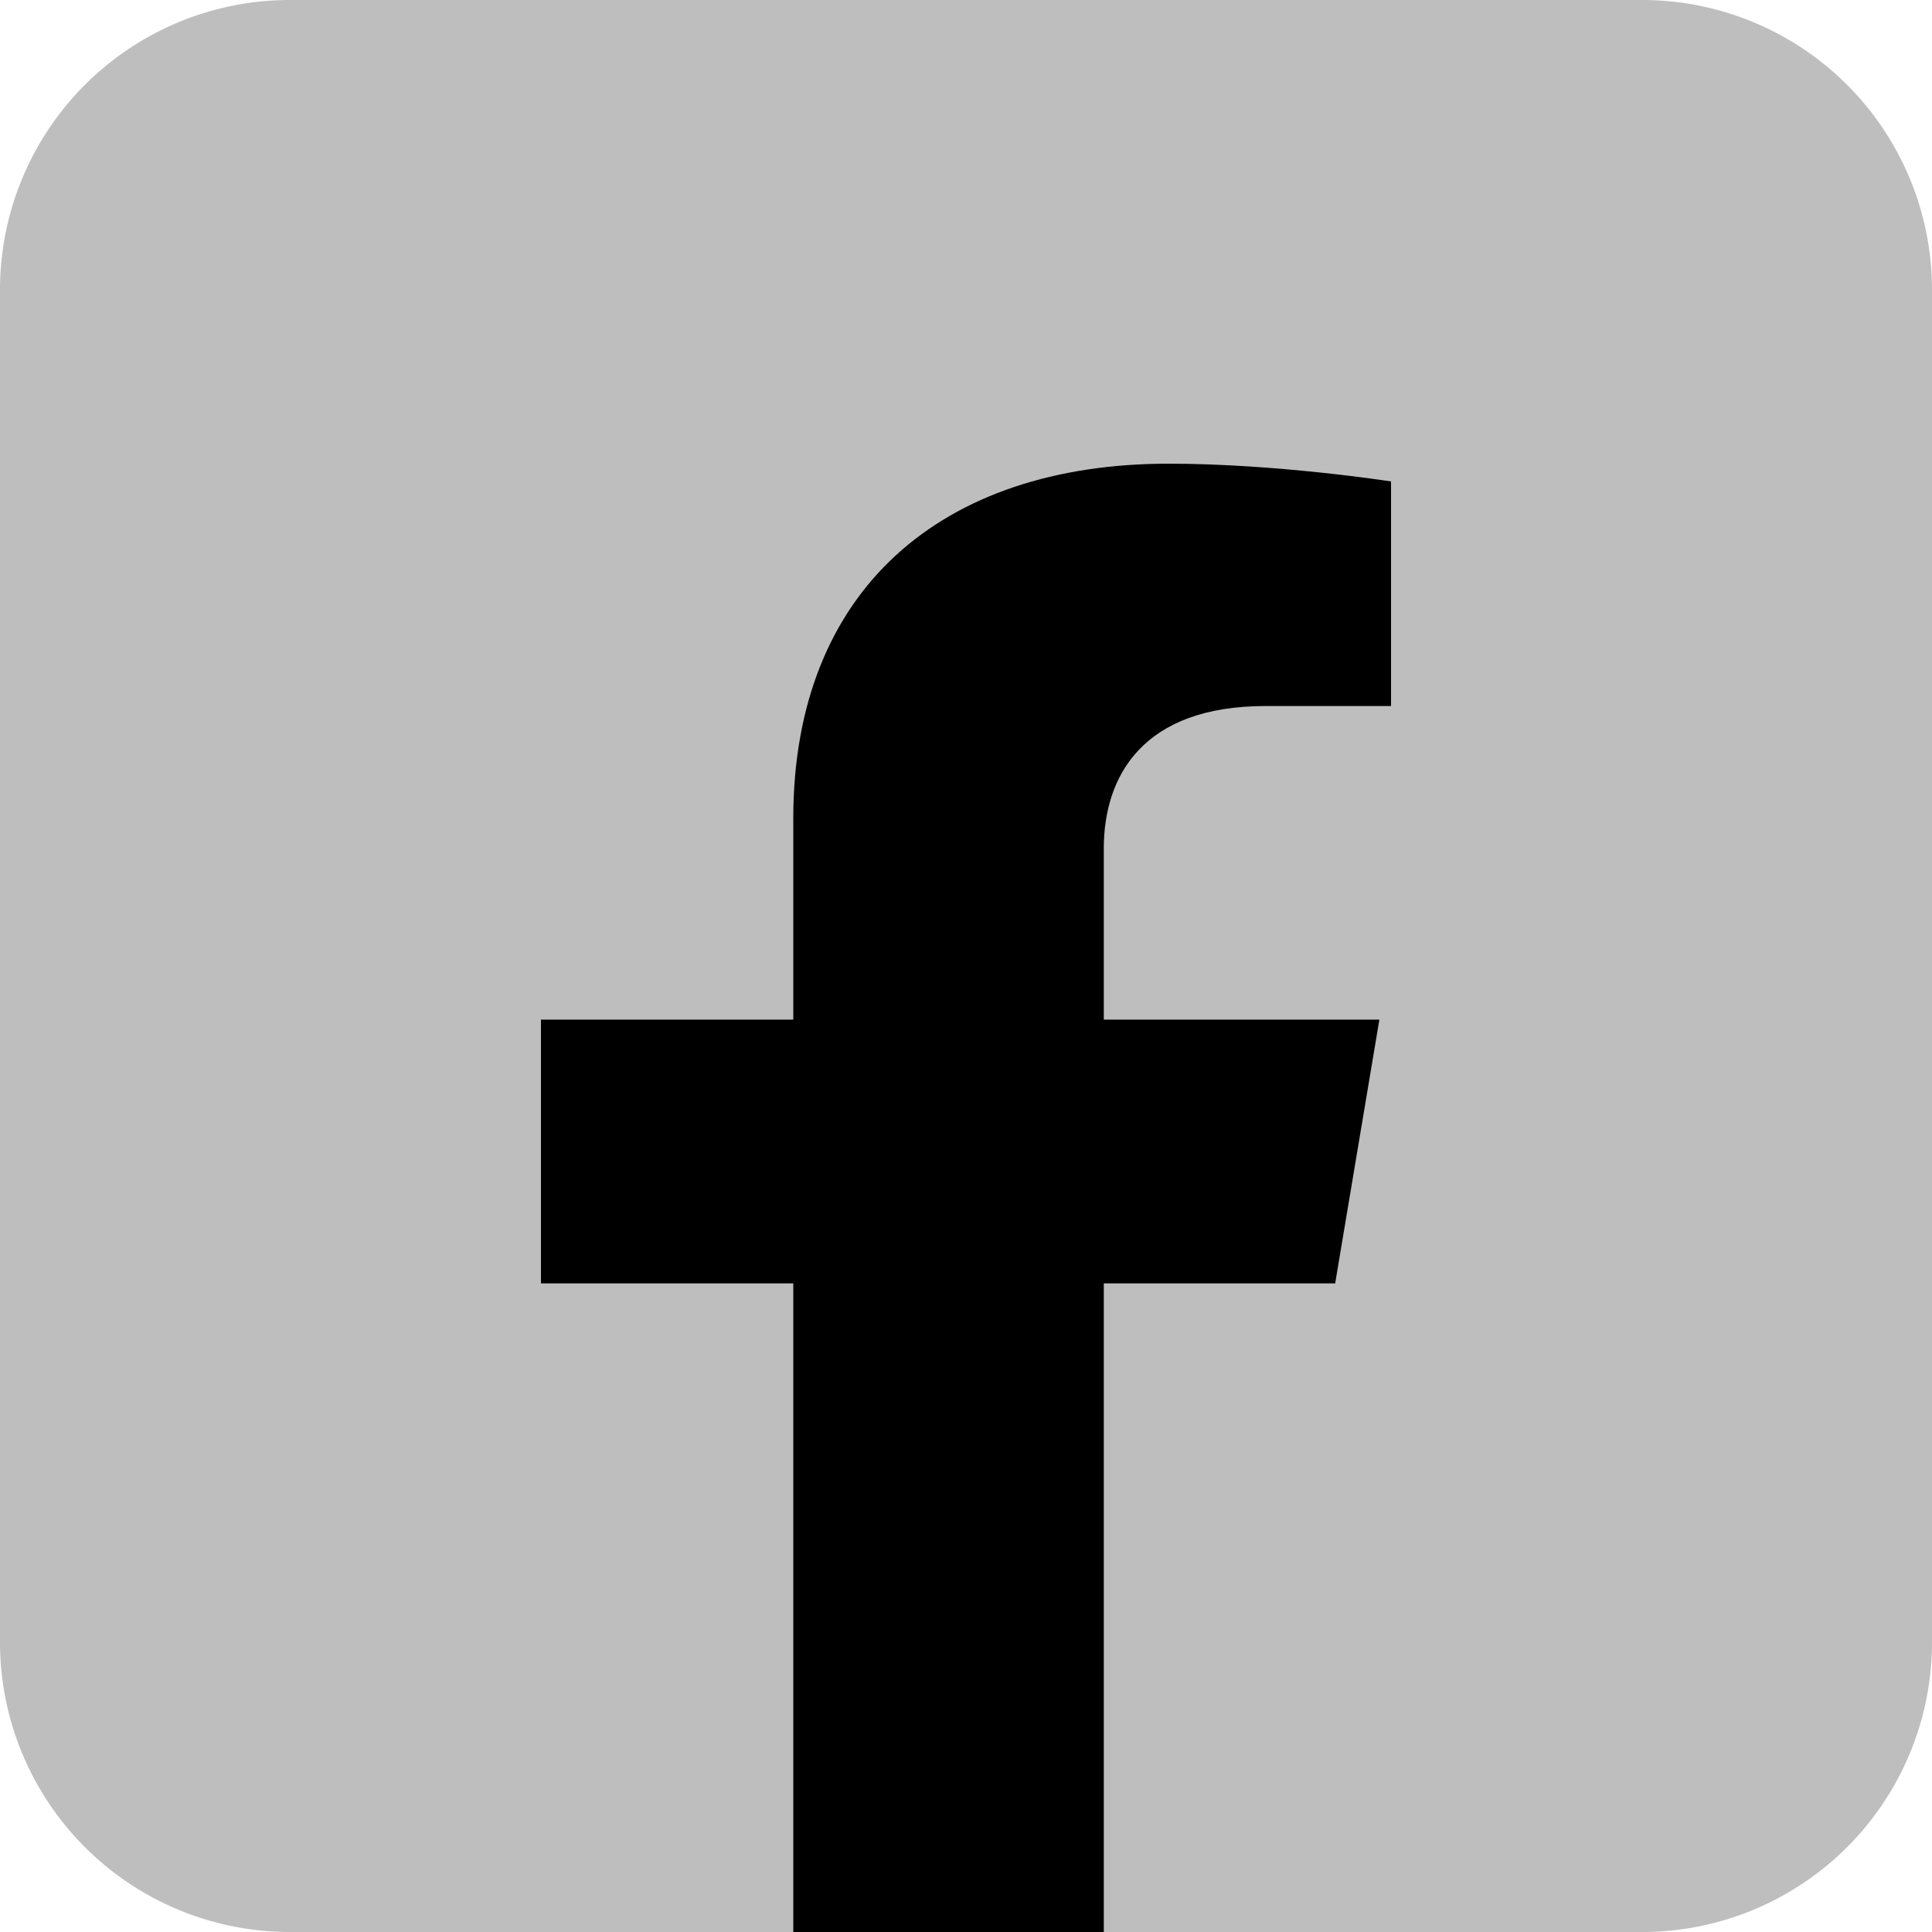
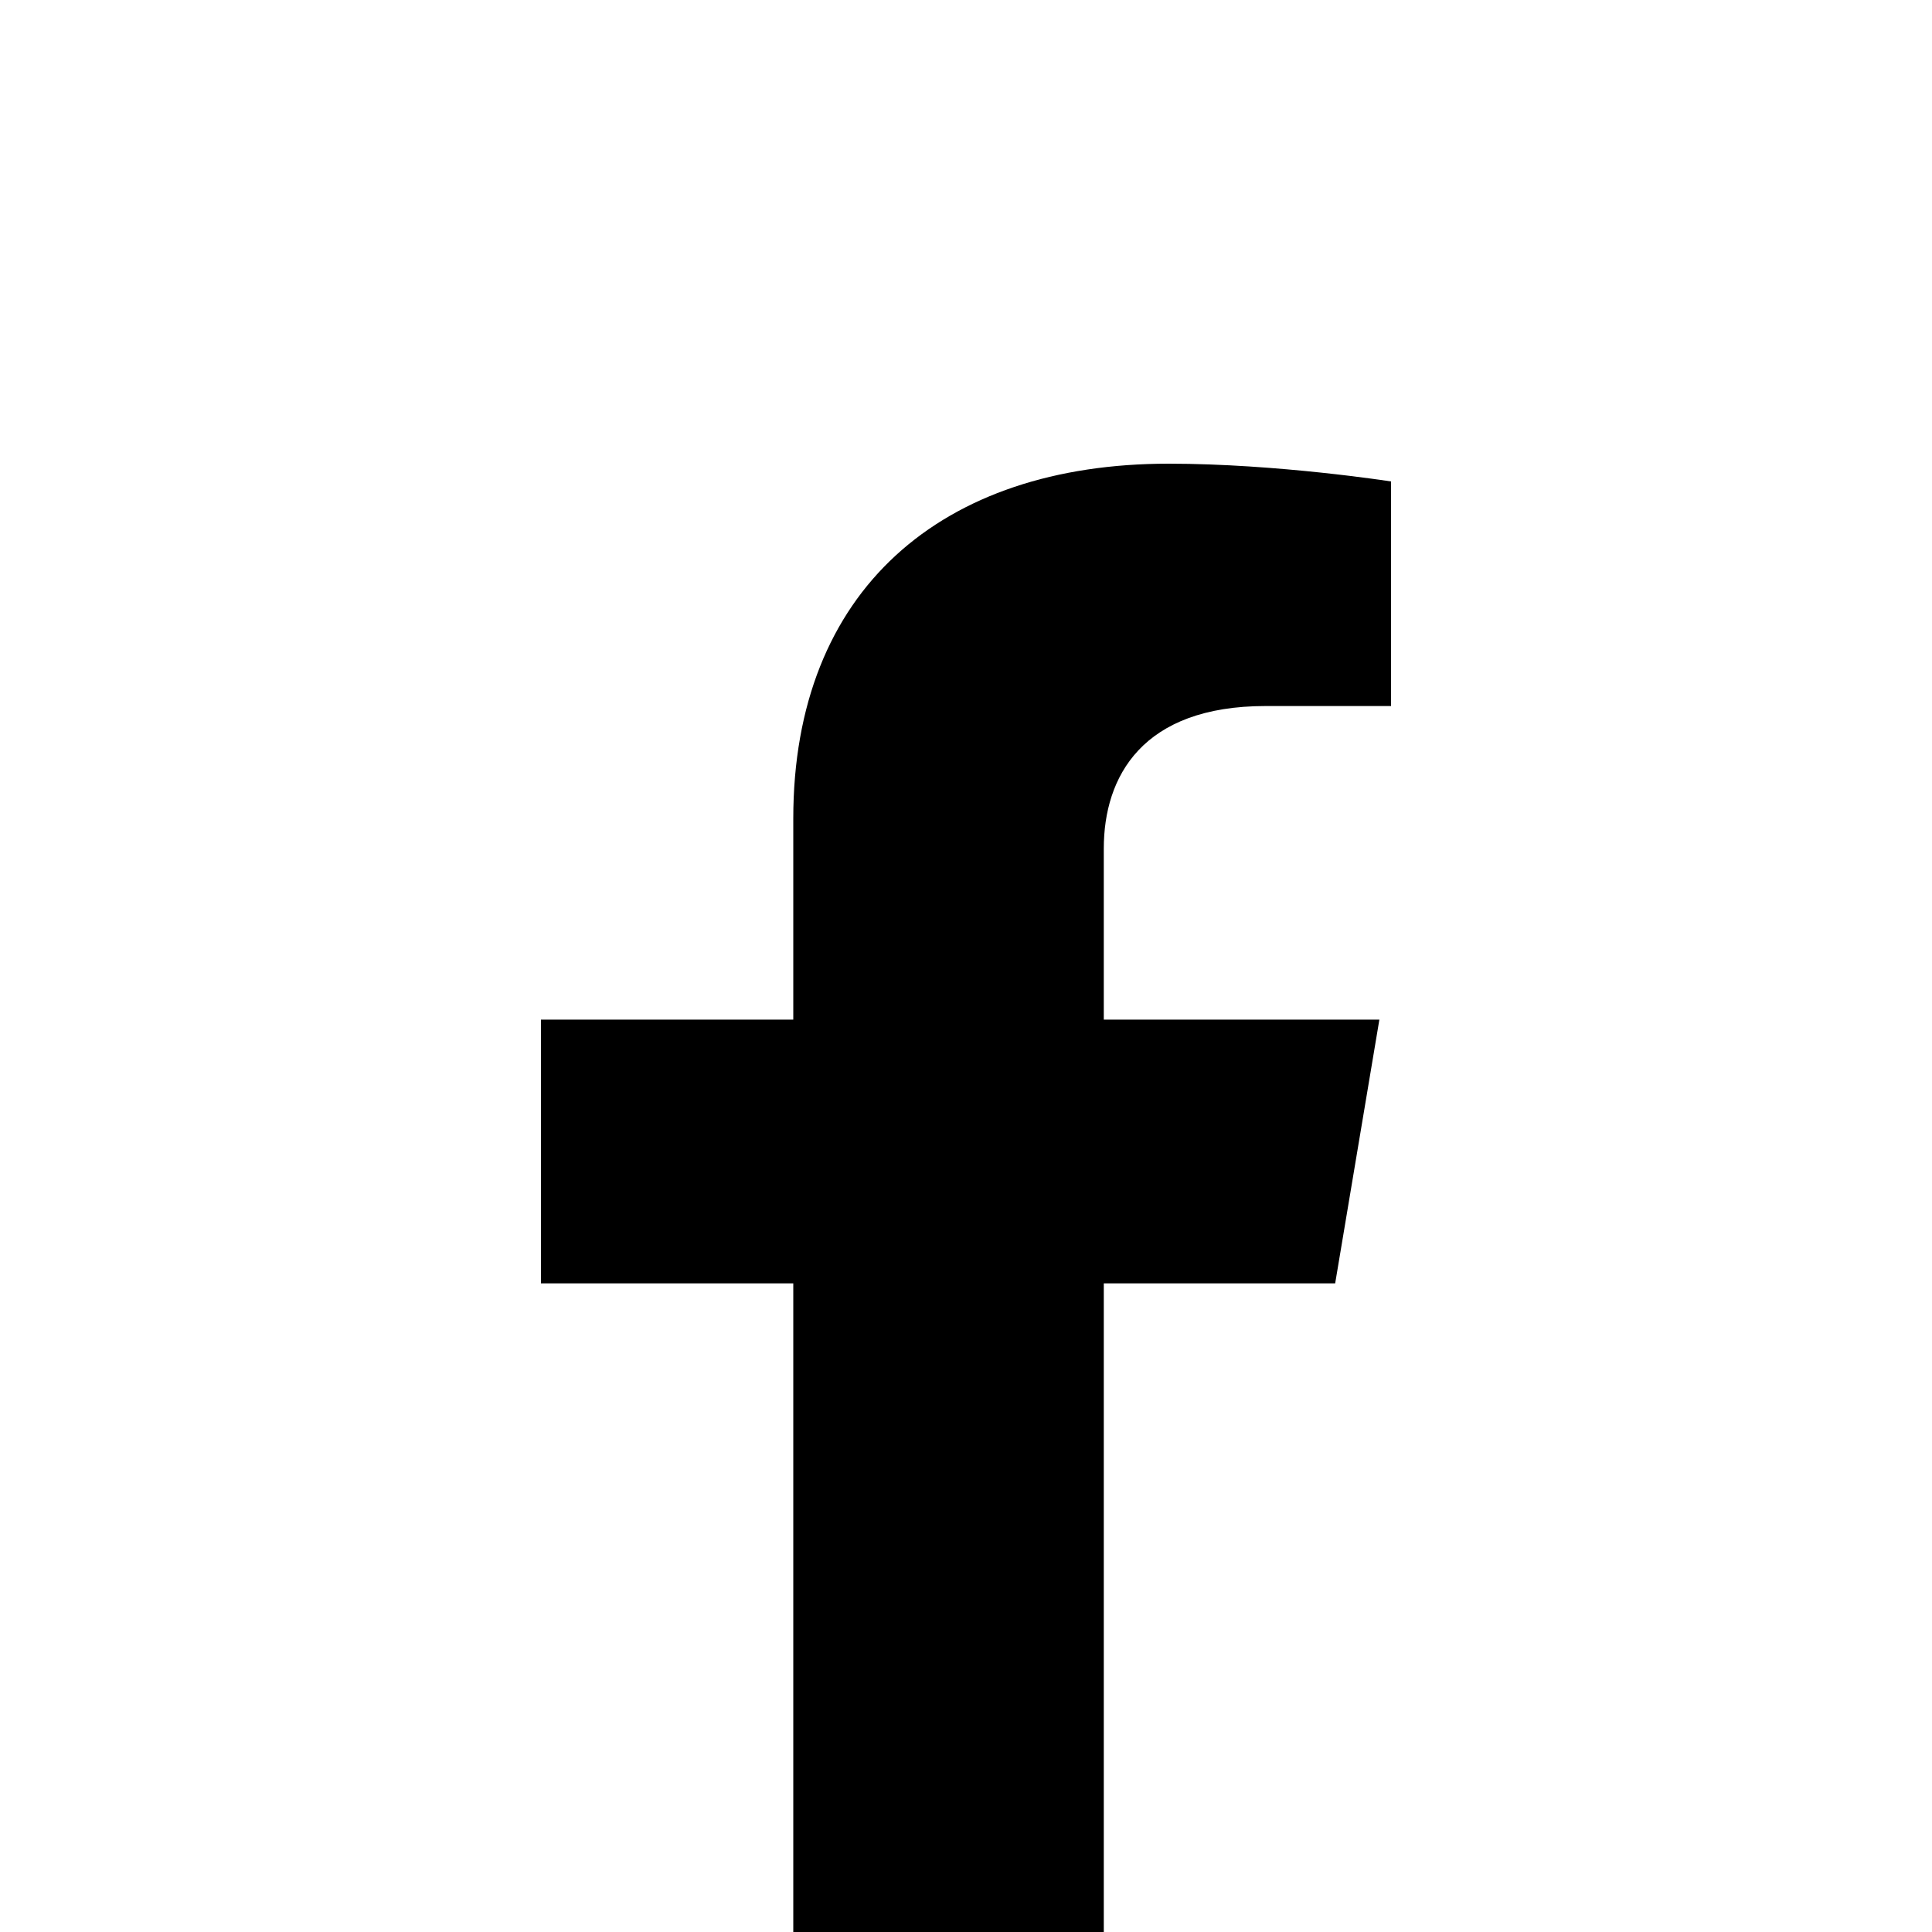
<svg xmlns="http://www.w3.org/2000/svg" width="25" height="25" fill="none">
-   <path d="M21.25 0H3.75A3.75 3.75 0 000 3.75v17.5A3.75 3.75 0 003.75 25h17.5A3.75 3.75 0 0025 21.25V3.75A3.75 3.75 0 0021.25 0z" fill="#BEBEBE" />
  <path d="M17.277 16.607l.572-3.413h-3.566v-2.213c0-.932.497-1.845 2.095-1.845H18V6.23S16.528 6 15.122 6c-2.938 0-4.857 1.633-4.857 4.593v2.601H7v3.413h3.265V25h4.018v-8.393h2.994z" fill="#000" />
</svg>